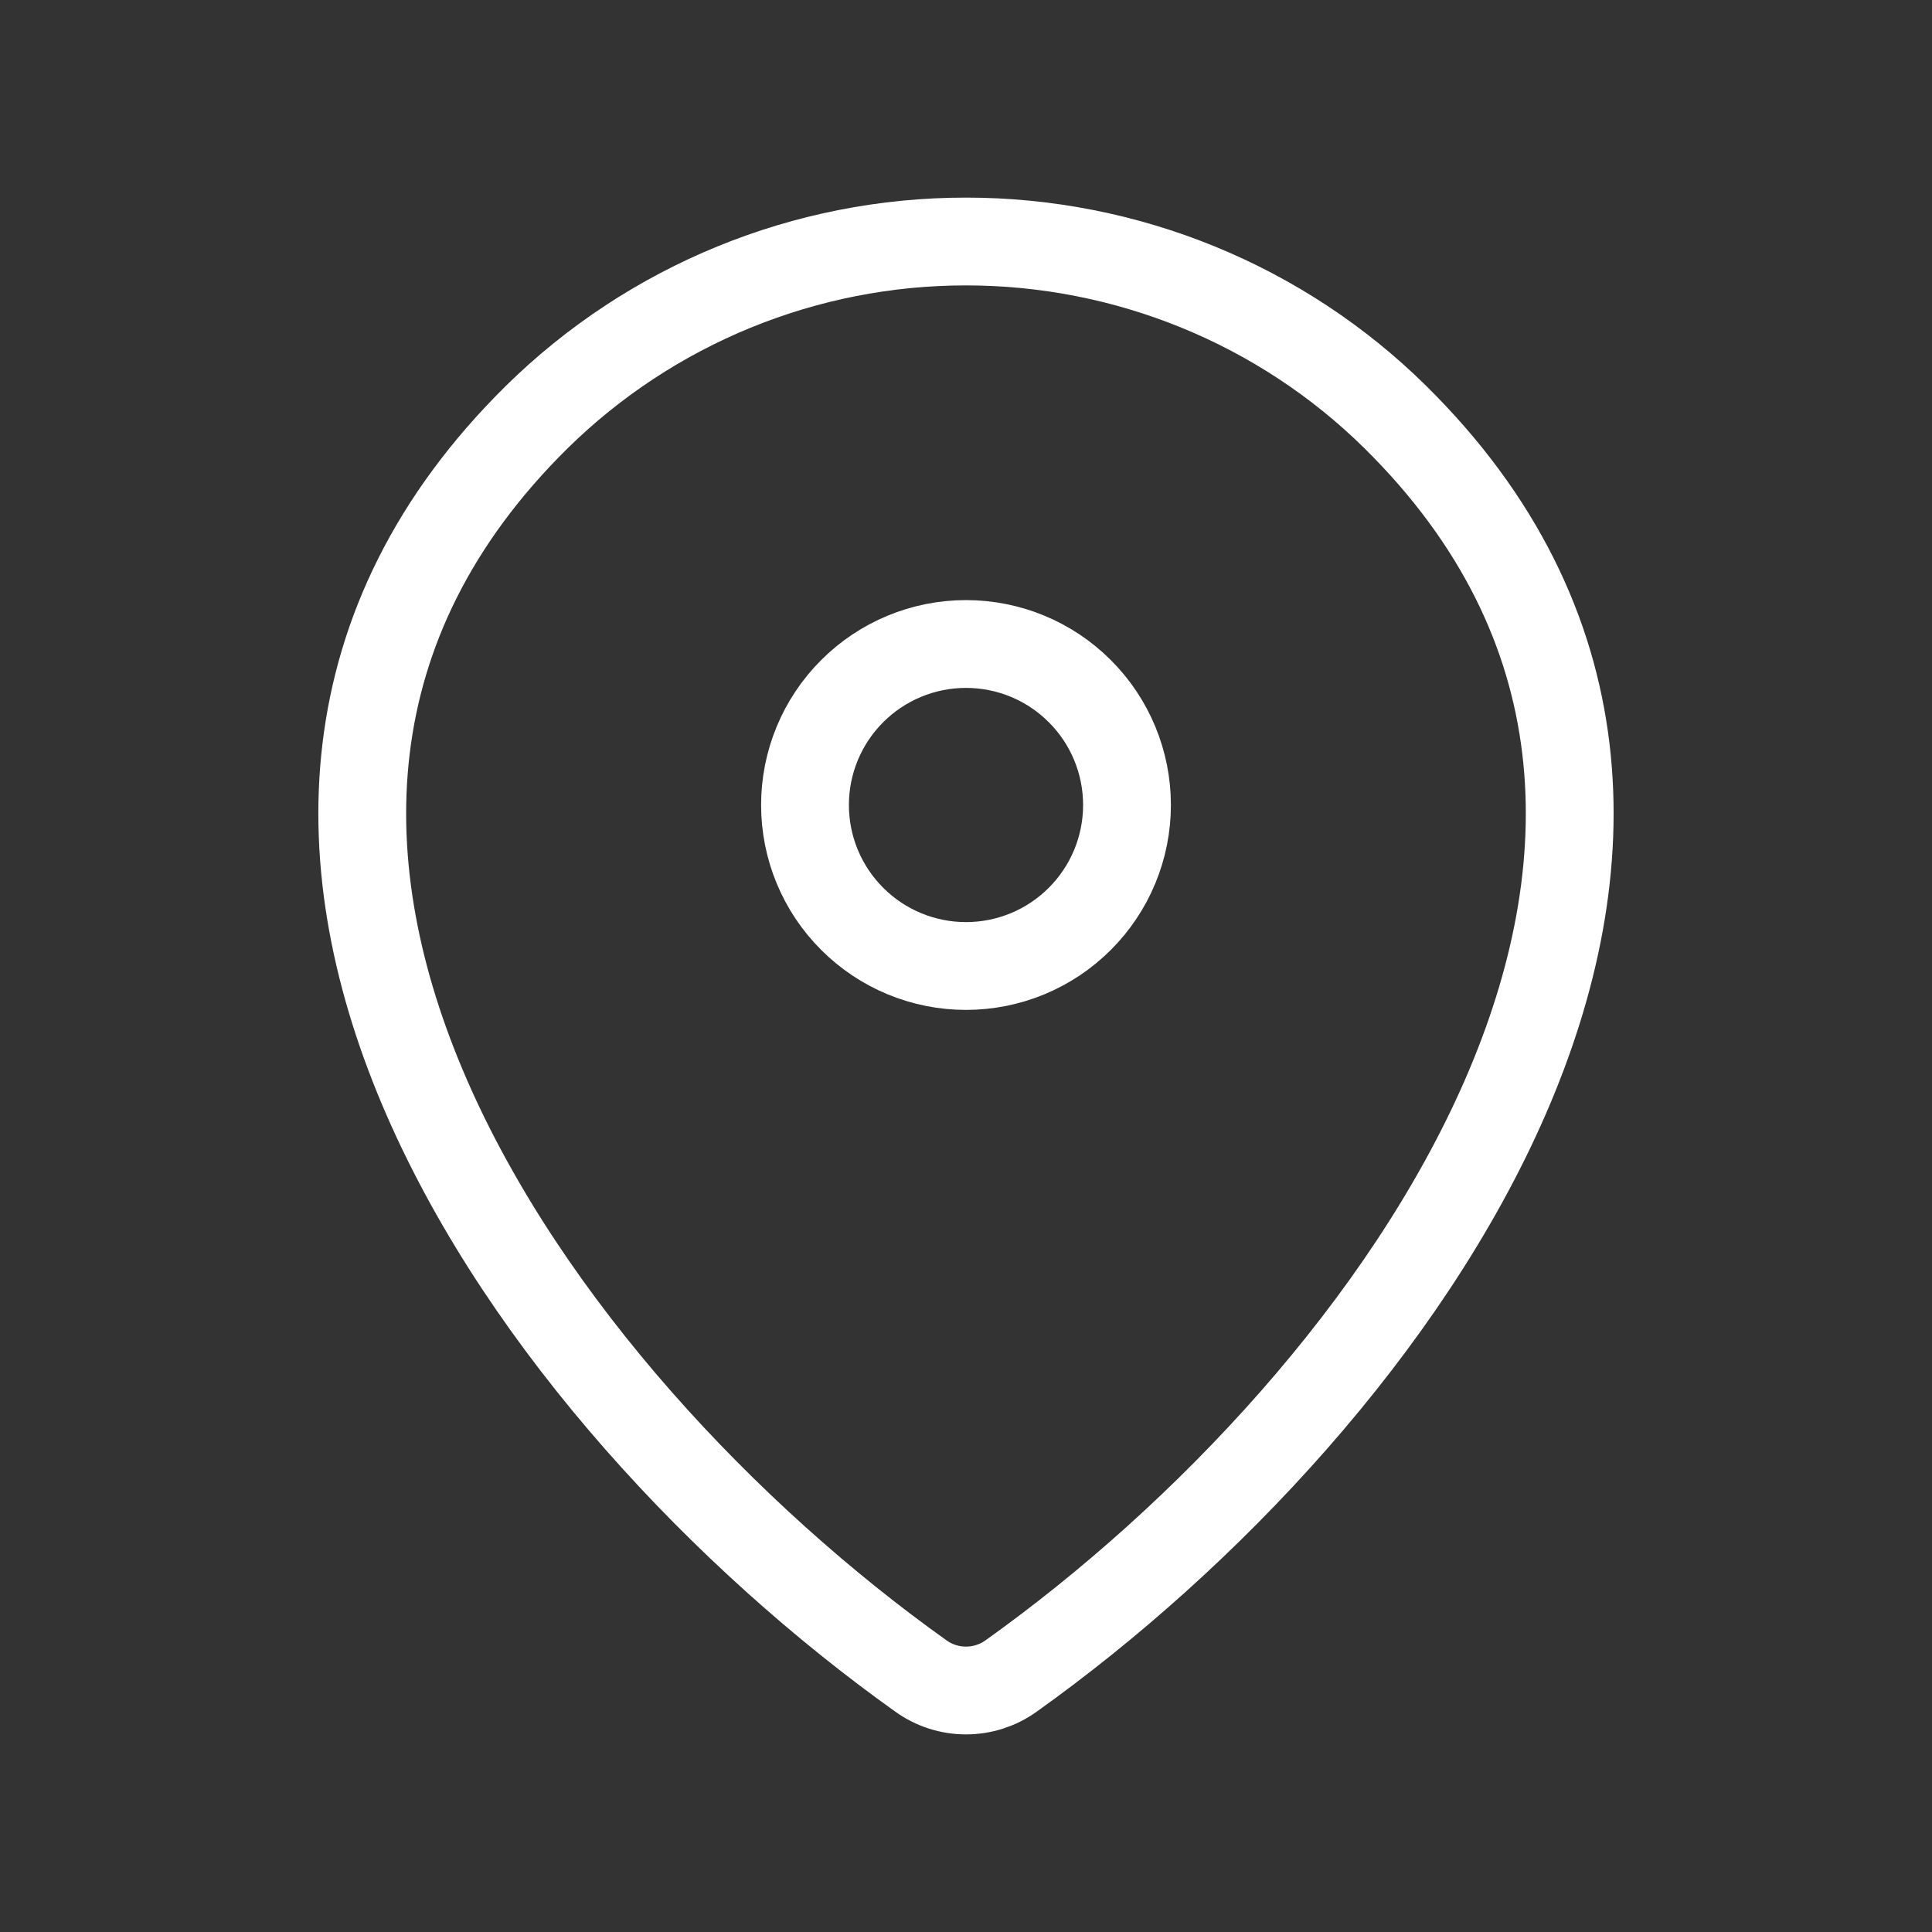
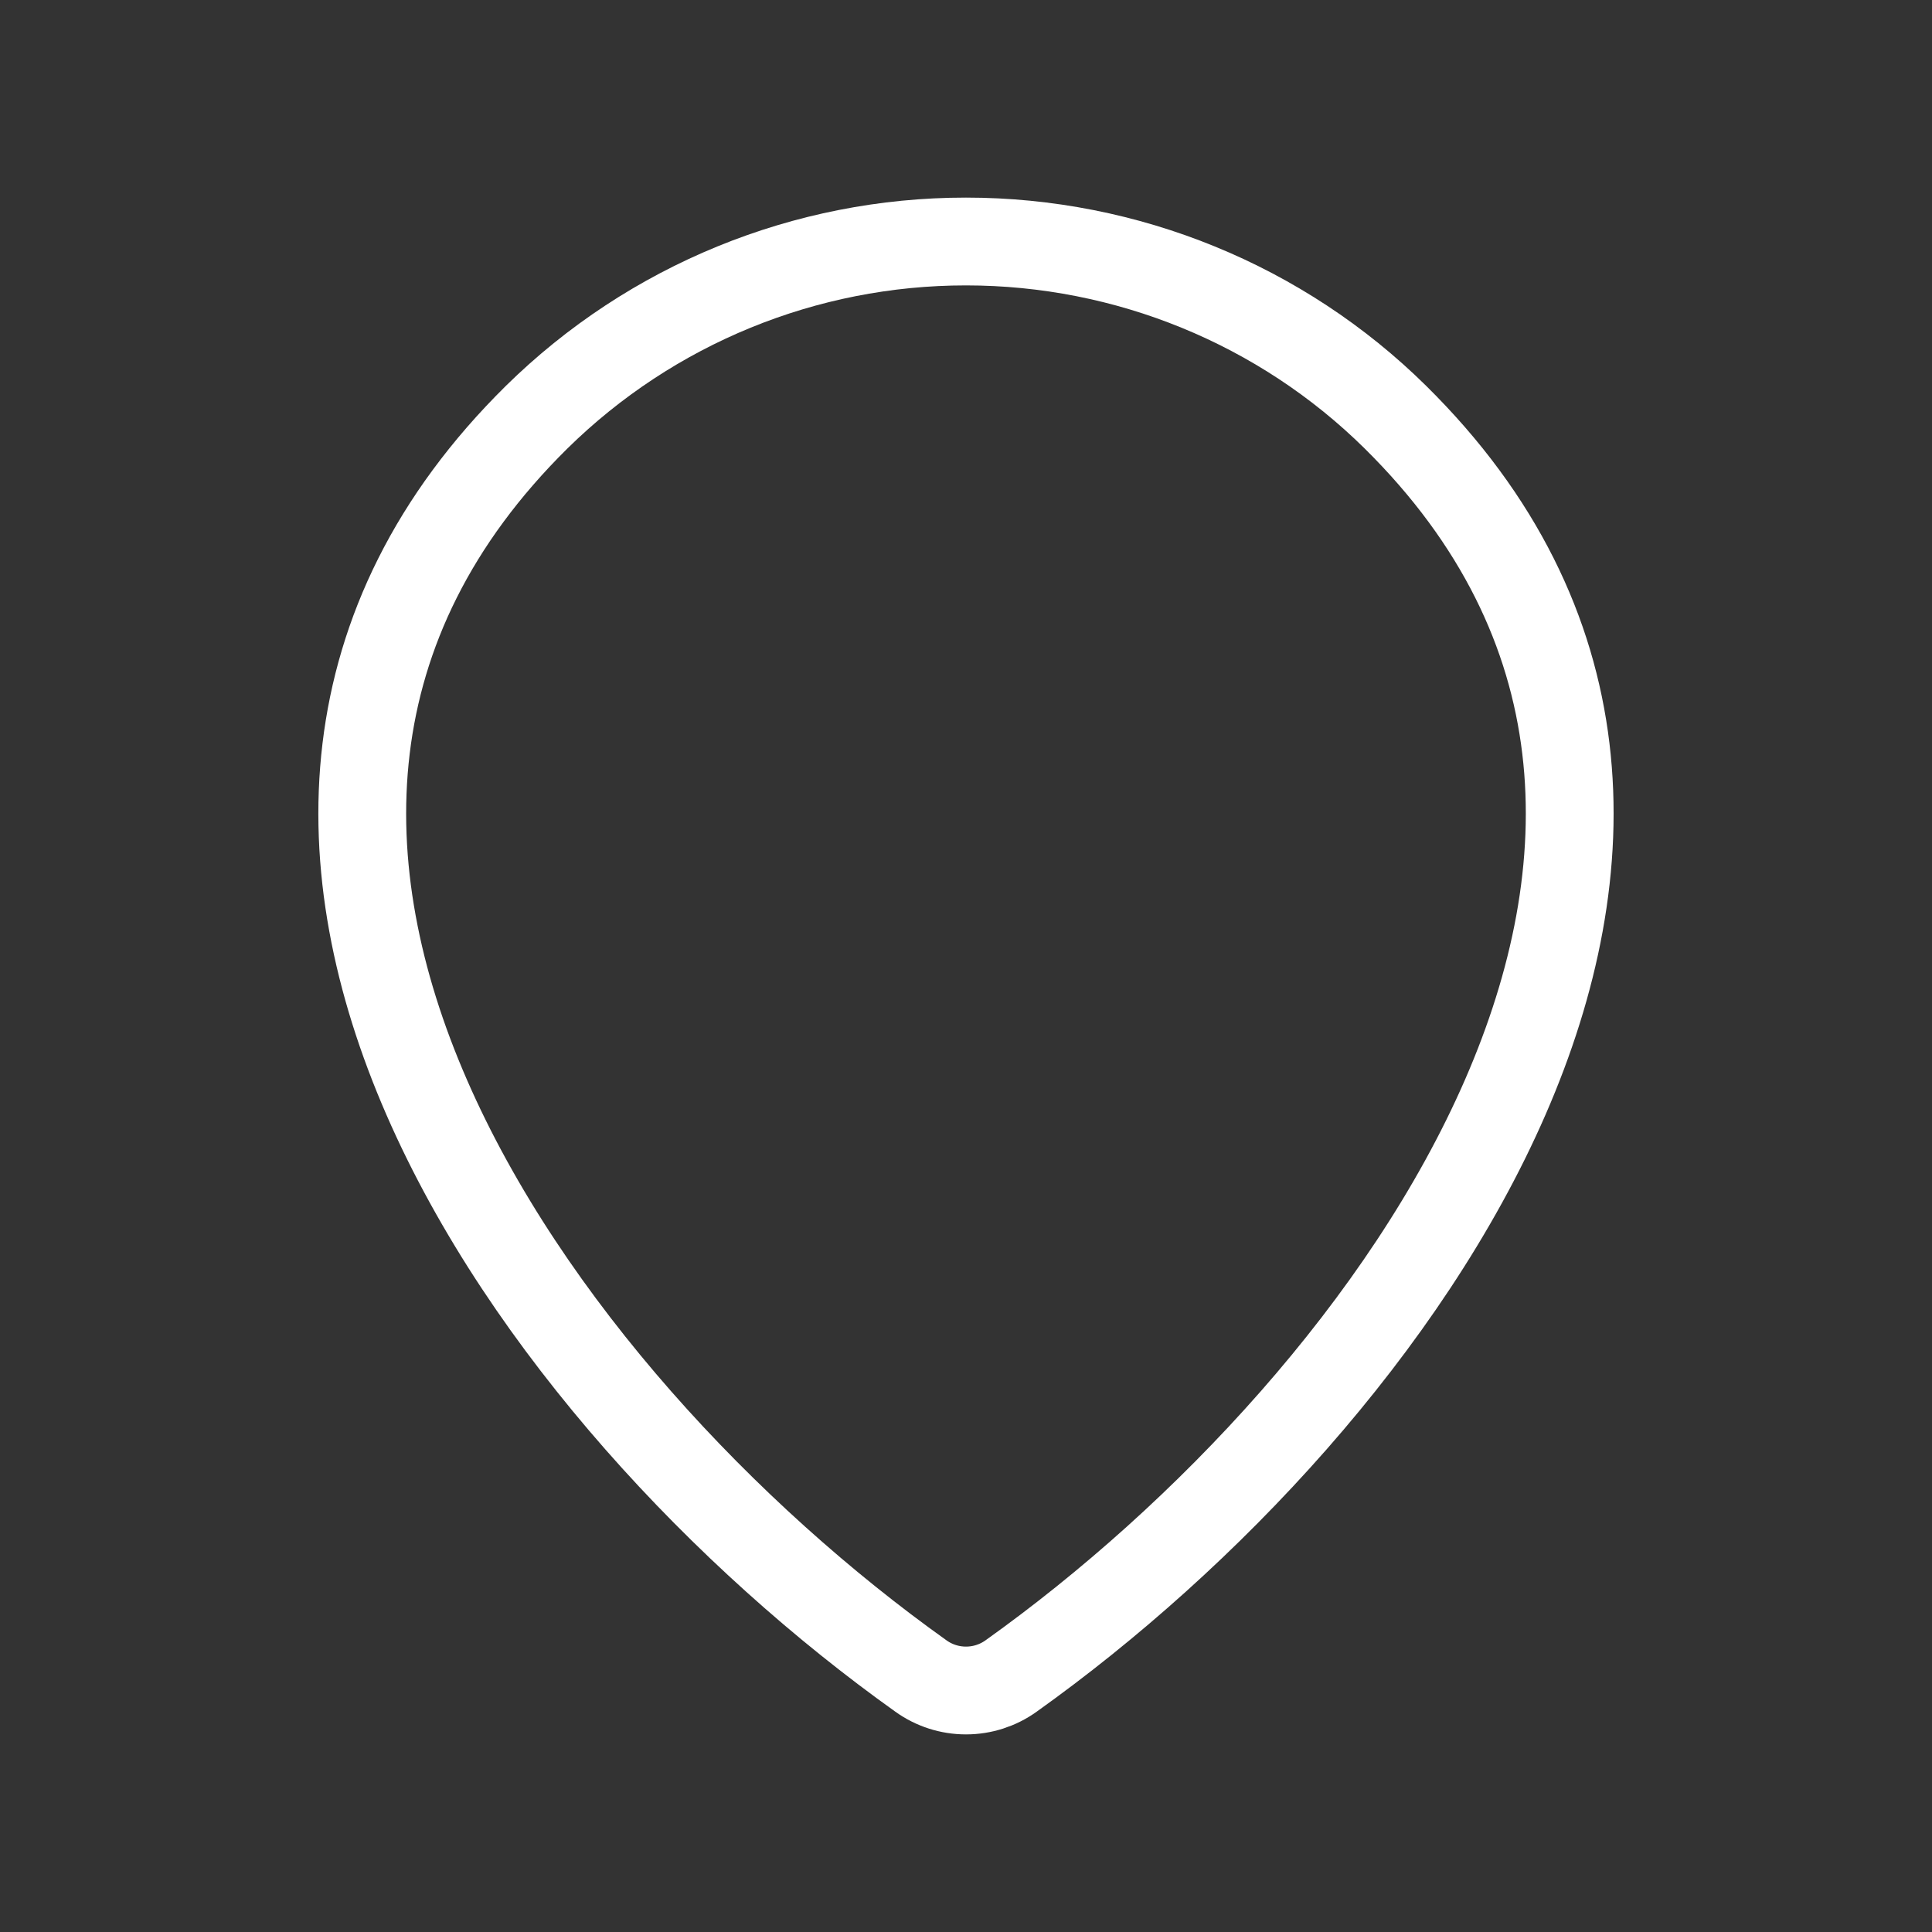
<svg xmlns="http://www.w3.org/2000/svg" width="36" height="36" viewBox="0 0 36 36" fill="none">
  <rect x="0" y="0" width="36" height="36" fill="#333333" stroke="none" />
  <path d="M18.84 31.23C18.595 31.406 18.301 31.5 18 31.5C17.698 31.5 17.405 31.406 17.16 31.23C9.916 26.067 2.229 15.447 10 7.773C12.134 5.674 15.007 4.499 18 4.5C21 4.5 23.878 5.678 25.999 7.771C33.771 15.445 26.083 26.064 18.84 31.23Z" stroke="white" stroke-width="1.636" stroke-linecap="round" stroke-linejoin="round" />
-   <path d="M18 18C18.796 18 19.559 17.684 20.121 17.121C20.684 16.559 21 15.796 21 15C21 14.204 20.684 13.441 20.121 12.879C19.559 12.316 18.796 12 18 12C17.204 12 16.441 12.316 15.879 12.879C15.316 13.441 15 14.204 15 15C15 15.796 15.316 16.559 15.879 17.121C16.441 17.684 17.204 18 18 18Z" stroke="white" stroke-width="1.636" stroke-linecap="round" stroke-linejoin="round" />
</svg>